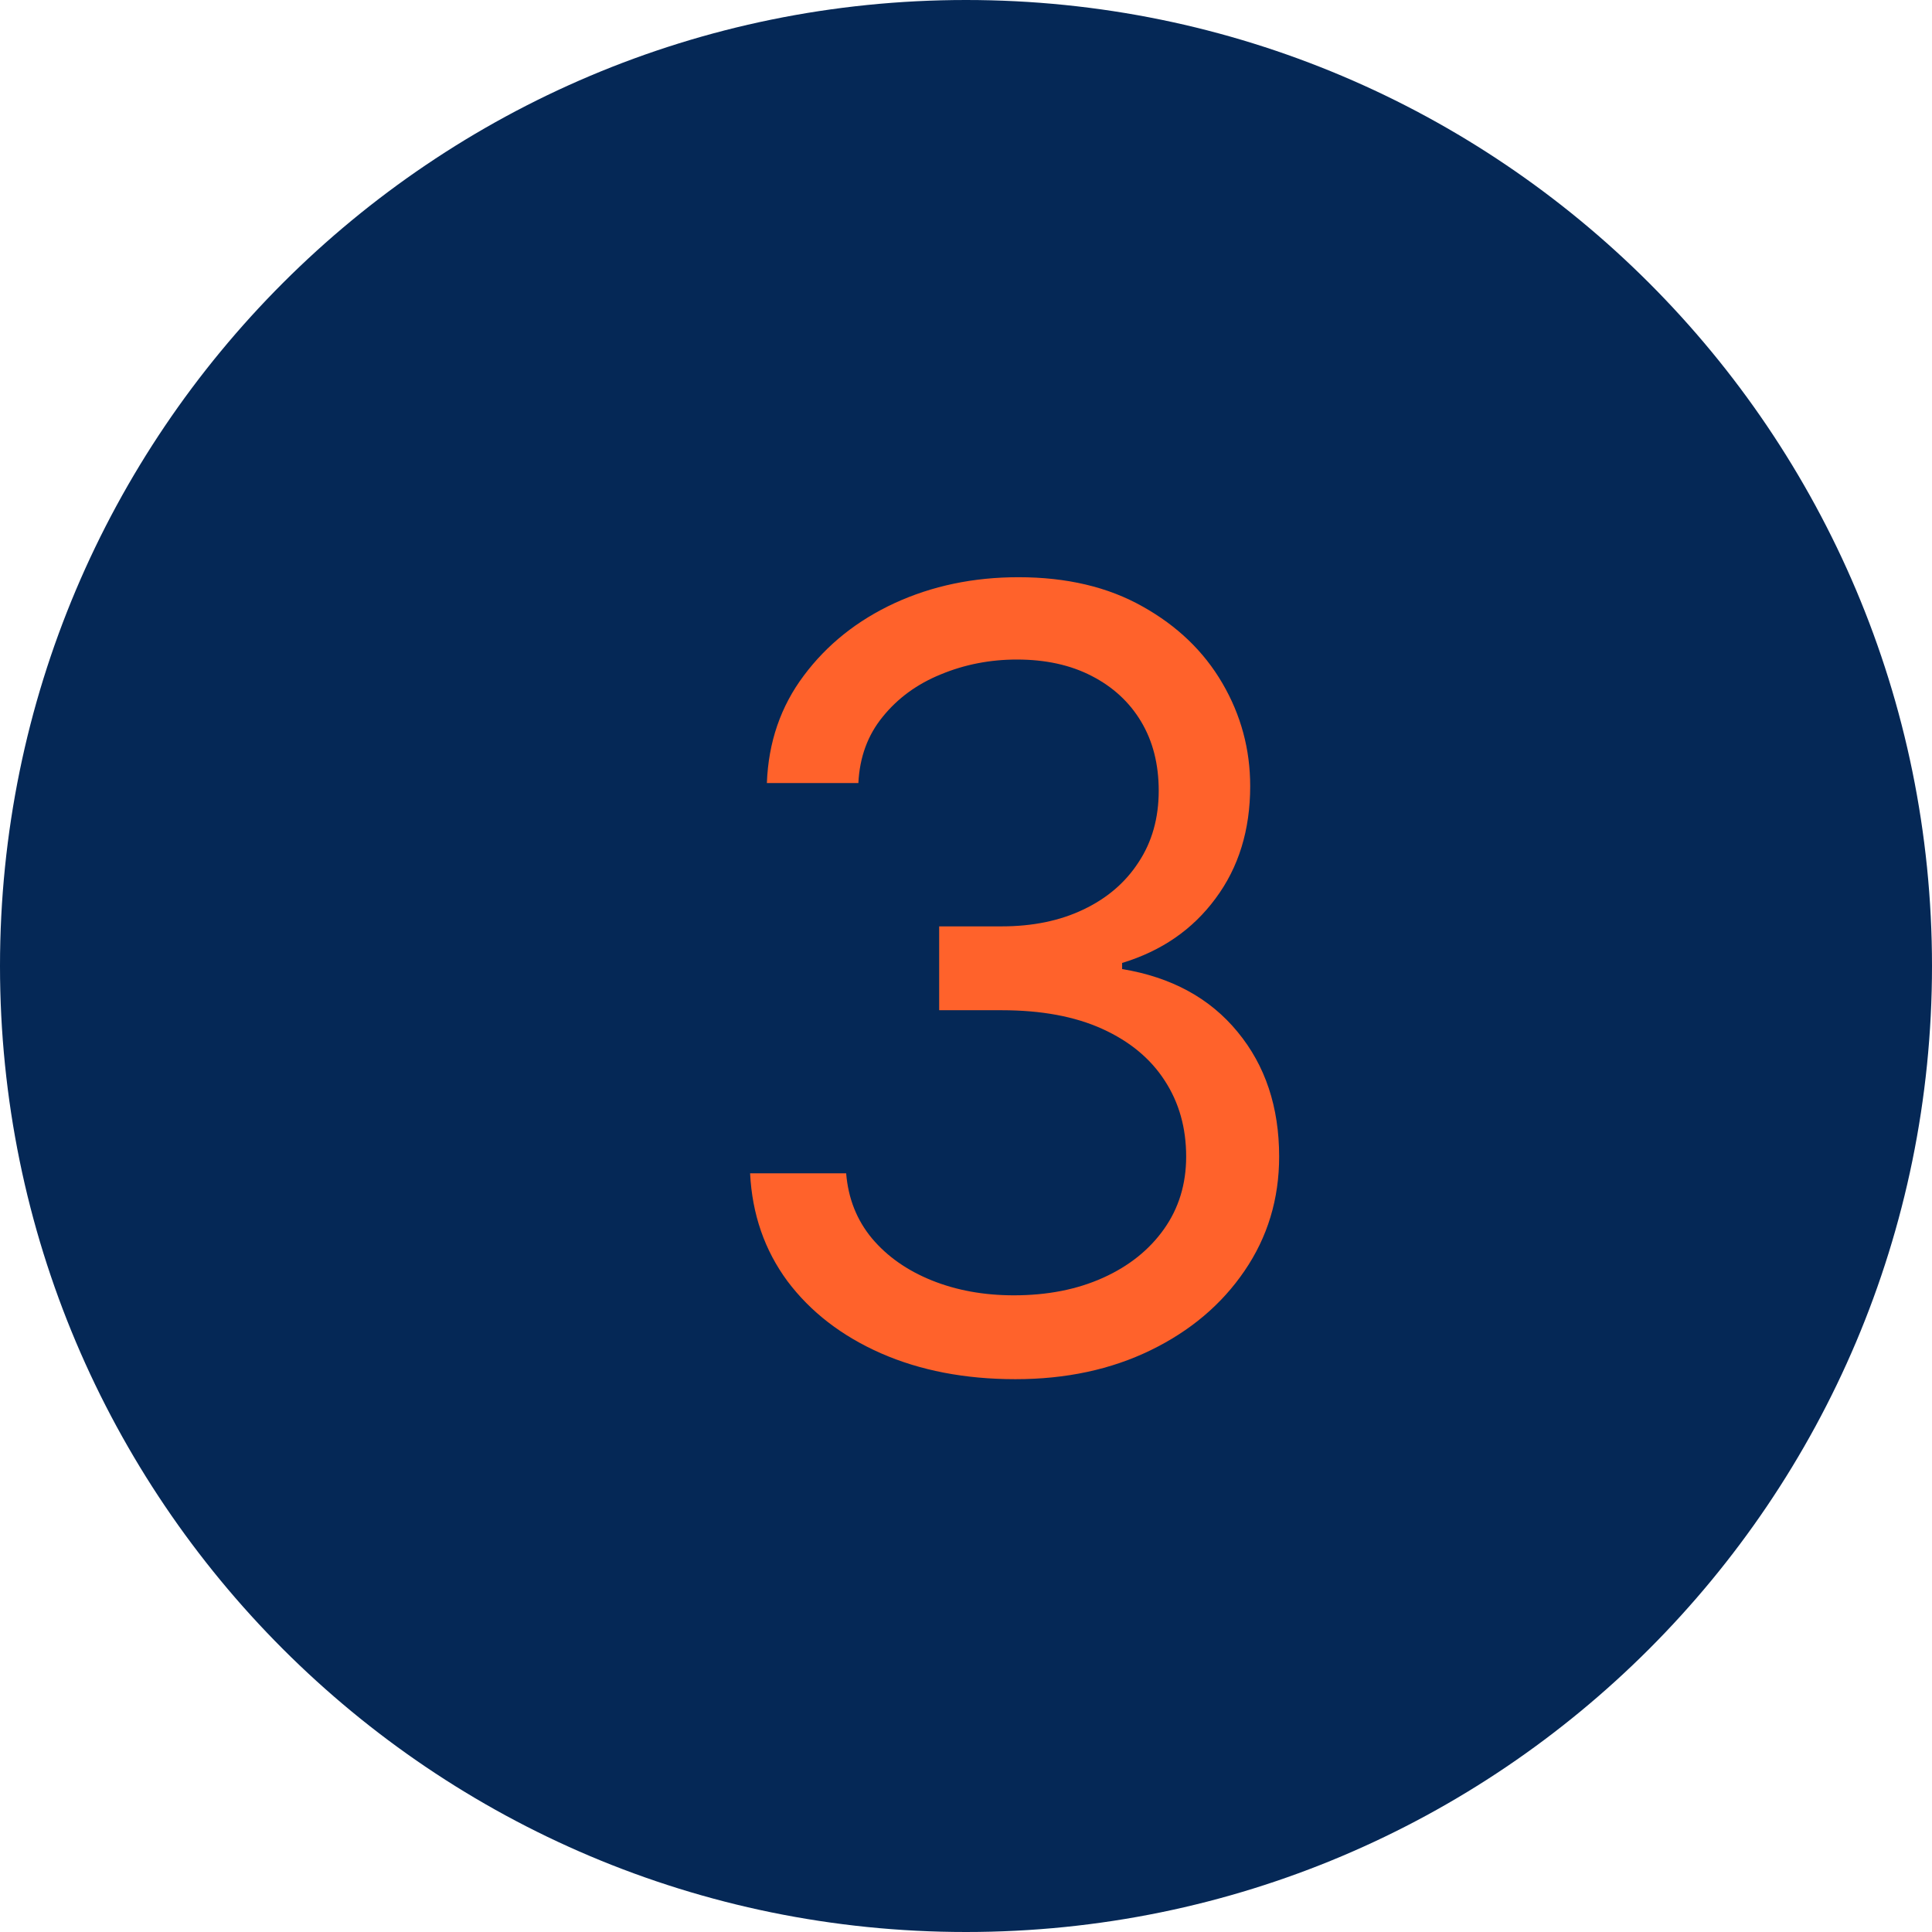
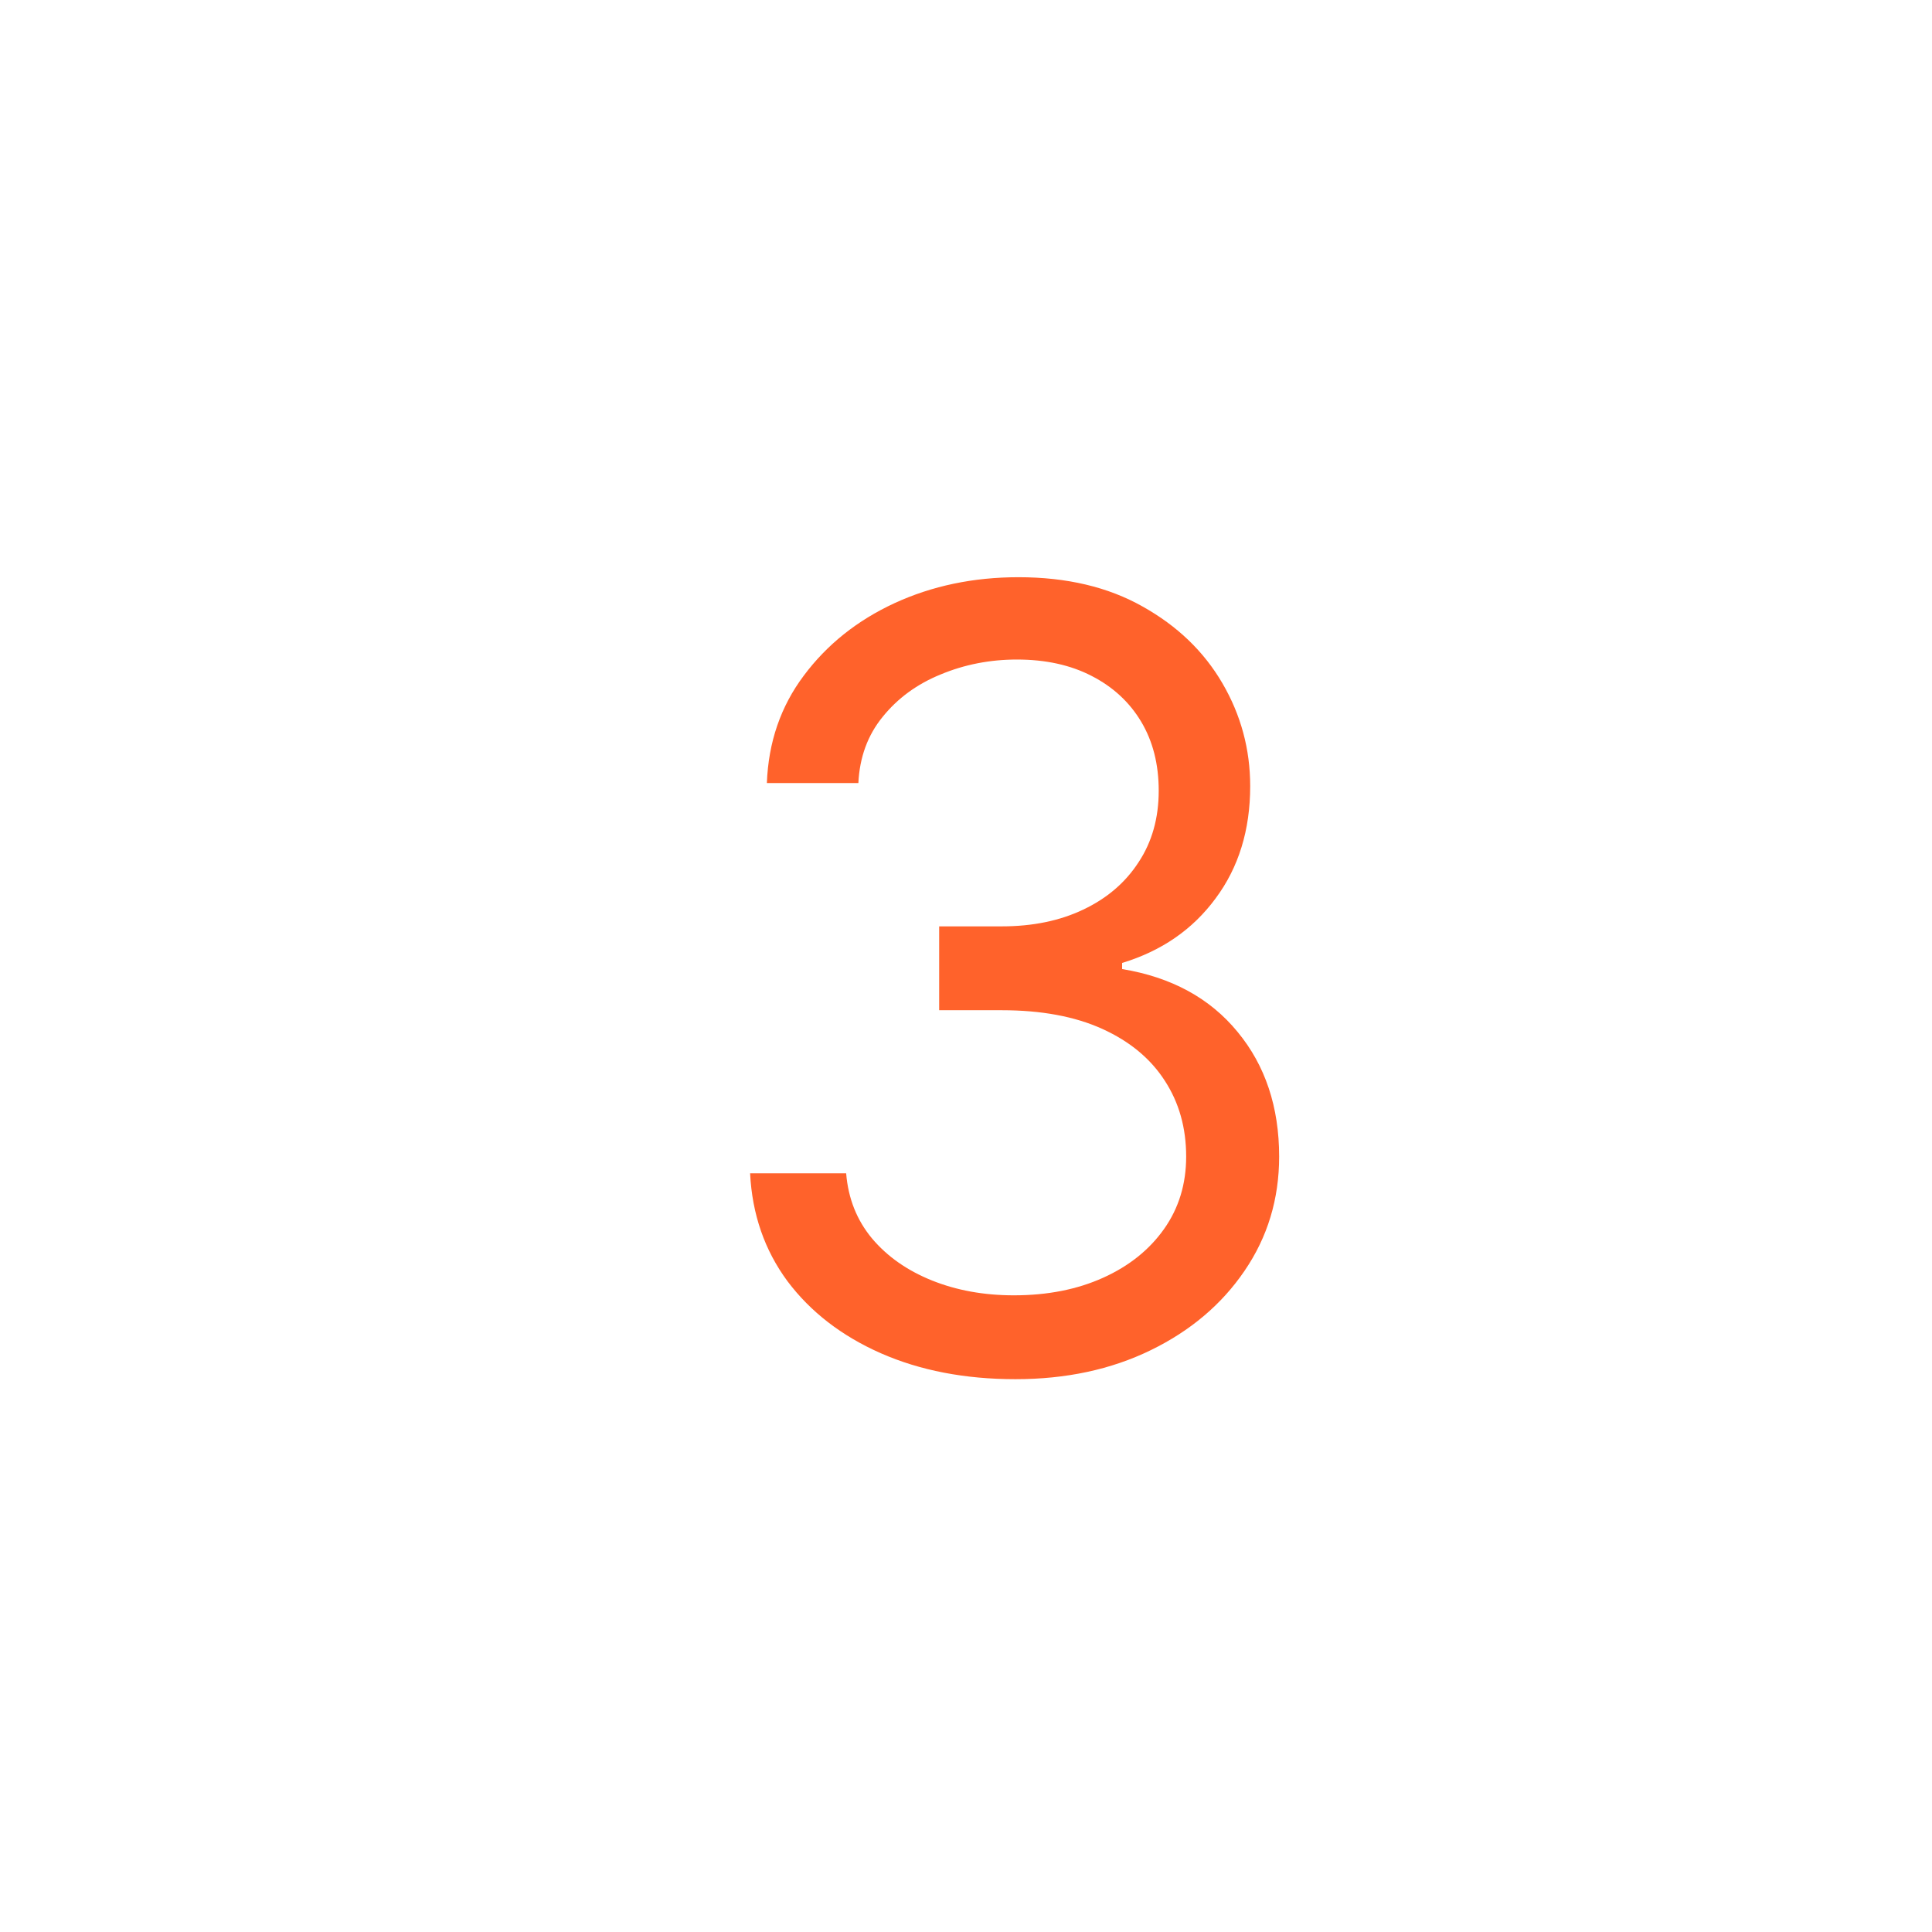
<svg xmlns="http://www.w3.org/2000/svg" width="72" height="72" viewBox="0 0 72 72" fill="none">
-   <path d="M36 72C55.882 72 72 55.882 72 36C72 16.118 55.882 0 36 0C16.118 0 0 16.118 0 36C0 55.882 16.118 72 36 72Z" fill="#052856" />
  <path d="M37.841 51.398C35.966 51.398 34.294 51.076 32.827 50.432C31.368 49.788 30.208 48.893 29.347 47.747C28.494 46.592 28.03 45.252 27.954 43.727H31.534C31.61 44.665 31.932 45.474 32.5 46.156C33.068 46.829 33.812 47.349 34.73 47.719C35.649 48.088 36.667 48.273 37.784 48.273C39.034 48.273 40.142 48.055 41.108 47.619C42.074 47.184 42.831 46.578 43.381 45.801C43.93 45.025 44.205 44.125 44.205 43.102C44.205 42.032 43.939 41.09 43.409 40.276C42.879 39.452 42.102 38.808 41.08 38.344C40.057 37.88 38.807 37.648 37.33 37.648H35V34.523H37.33C38.485 34.523 39.498 34.314 40.369 33.898C41.25 33.481 41.937 32.894 42.429 32.136C42.931 31.379 43.182 30.489 43.182 29.466C43.182 28.481 42.964 27.624 42.528 26.895C42.093 26.166 41.477 25.598 40.682 25.19C39.896 24.783 38.968 24.579 37.898 24.579C36.894 24.579 35.947 24.764 35.057 25.134C34.176 25.493 33.456 26.019 32.898 26.71C32.339 27.392 32.036 28.216 31.989 29.182H28.579C28.636 27.657 29.096 26.322 29.957 25.176C30.819 24.021 31.946 23.121 33.338 22.477C34.74 21.833 36.278 21.511 37.955 21.511C39.754 21.511 41.297 21.876 42.585 22.605C43.873 23.325 44.863 24.276 45.554 25.46C46.245 26.644 46.591 27.922 46.591 29.296C46.591 30.934 46.16 32.331 45.298 33.486C44.446 34.641 43.286 35.441 41.818 35.886V36.114C43.655 36.417 45.09 37.198 46.122 38.457C47.154 39.707 47.67 41.256 47.67 43.102C47.67 44.684 47.24 46.104 46.378 47.364C45.526 48.614 44.361 49.599 42.883 50.318C41.406 51.038 39.725 51.398 37.841 51.398Z" fill="#FF622B" />
</svg>